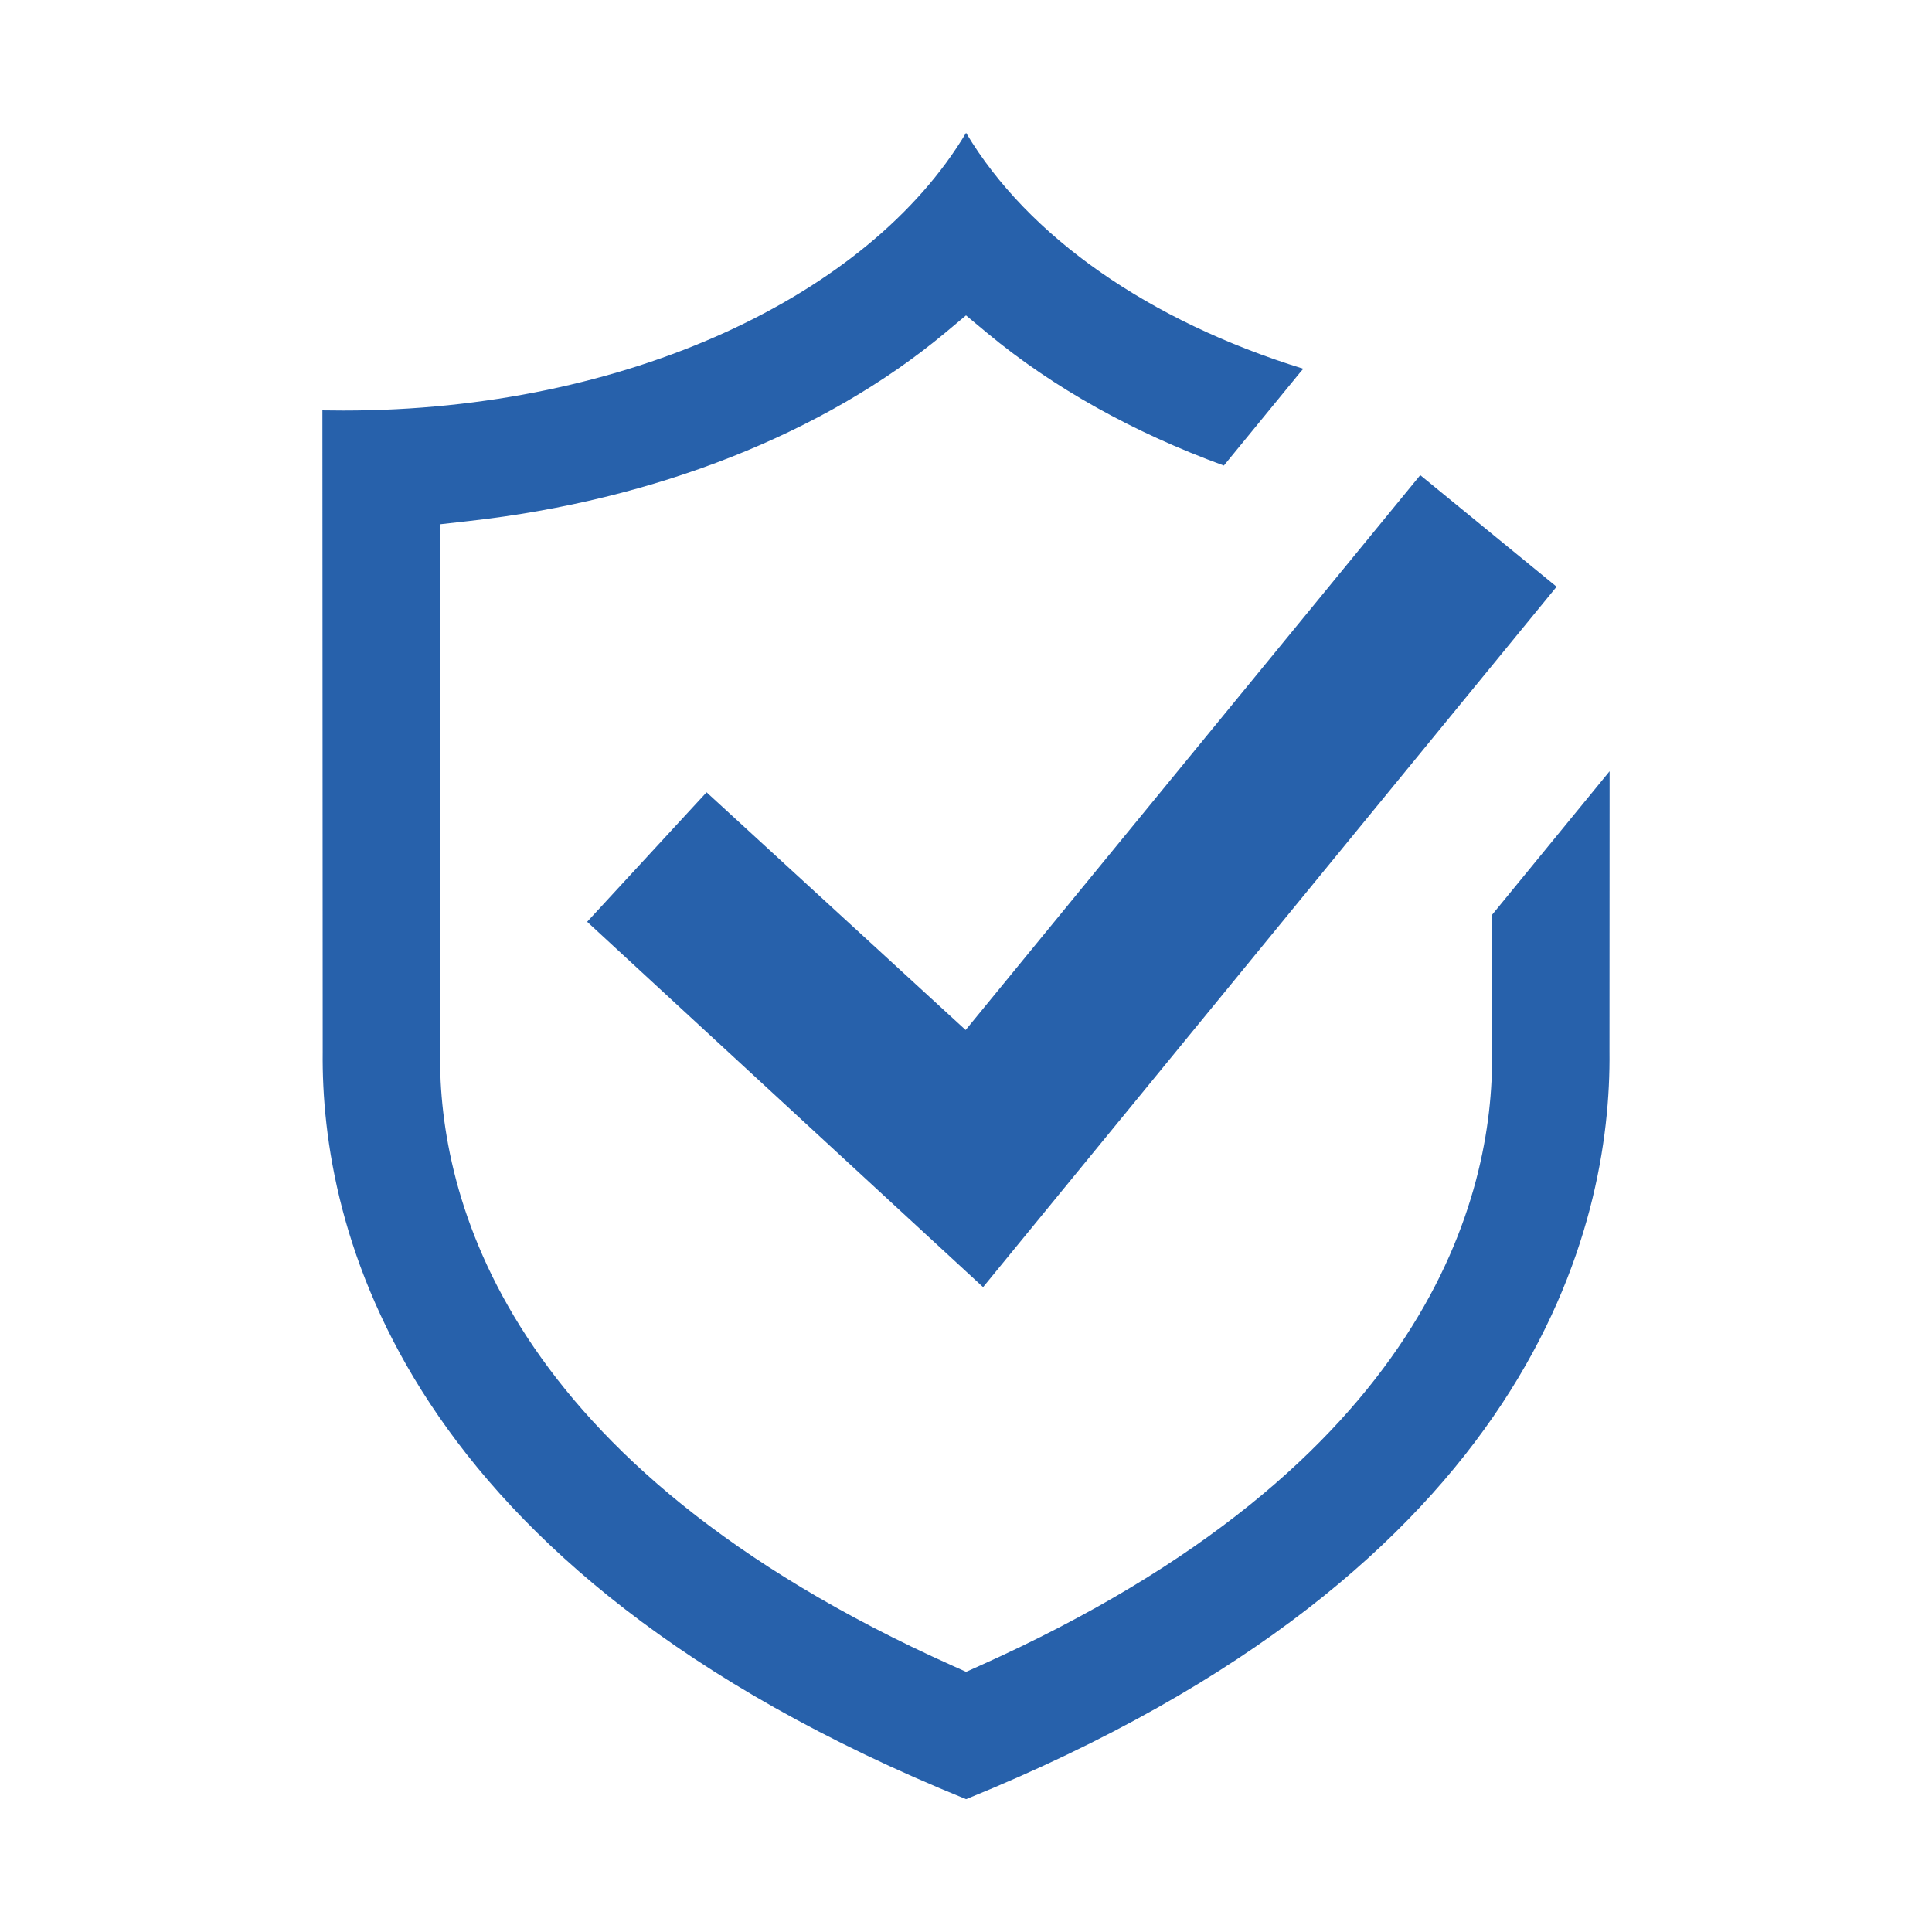
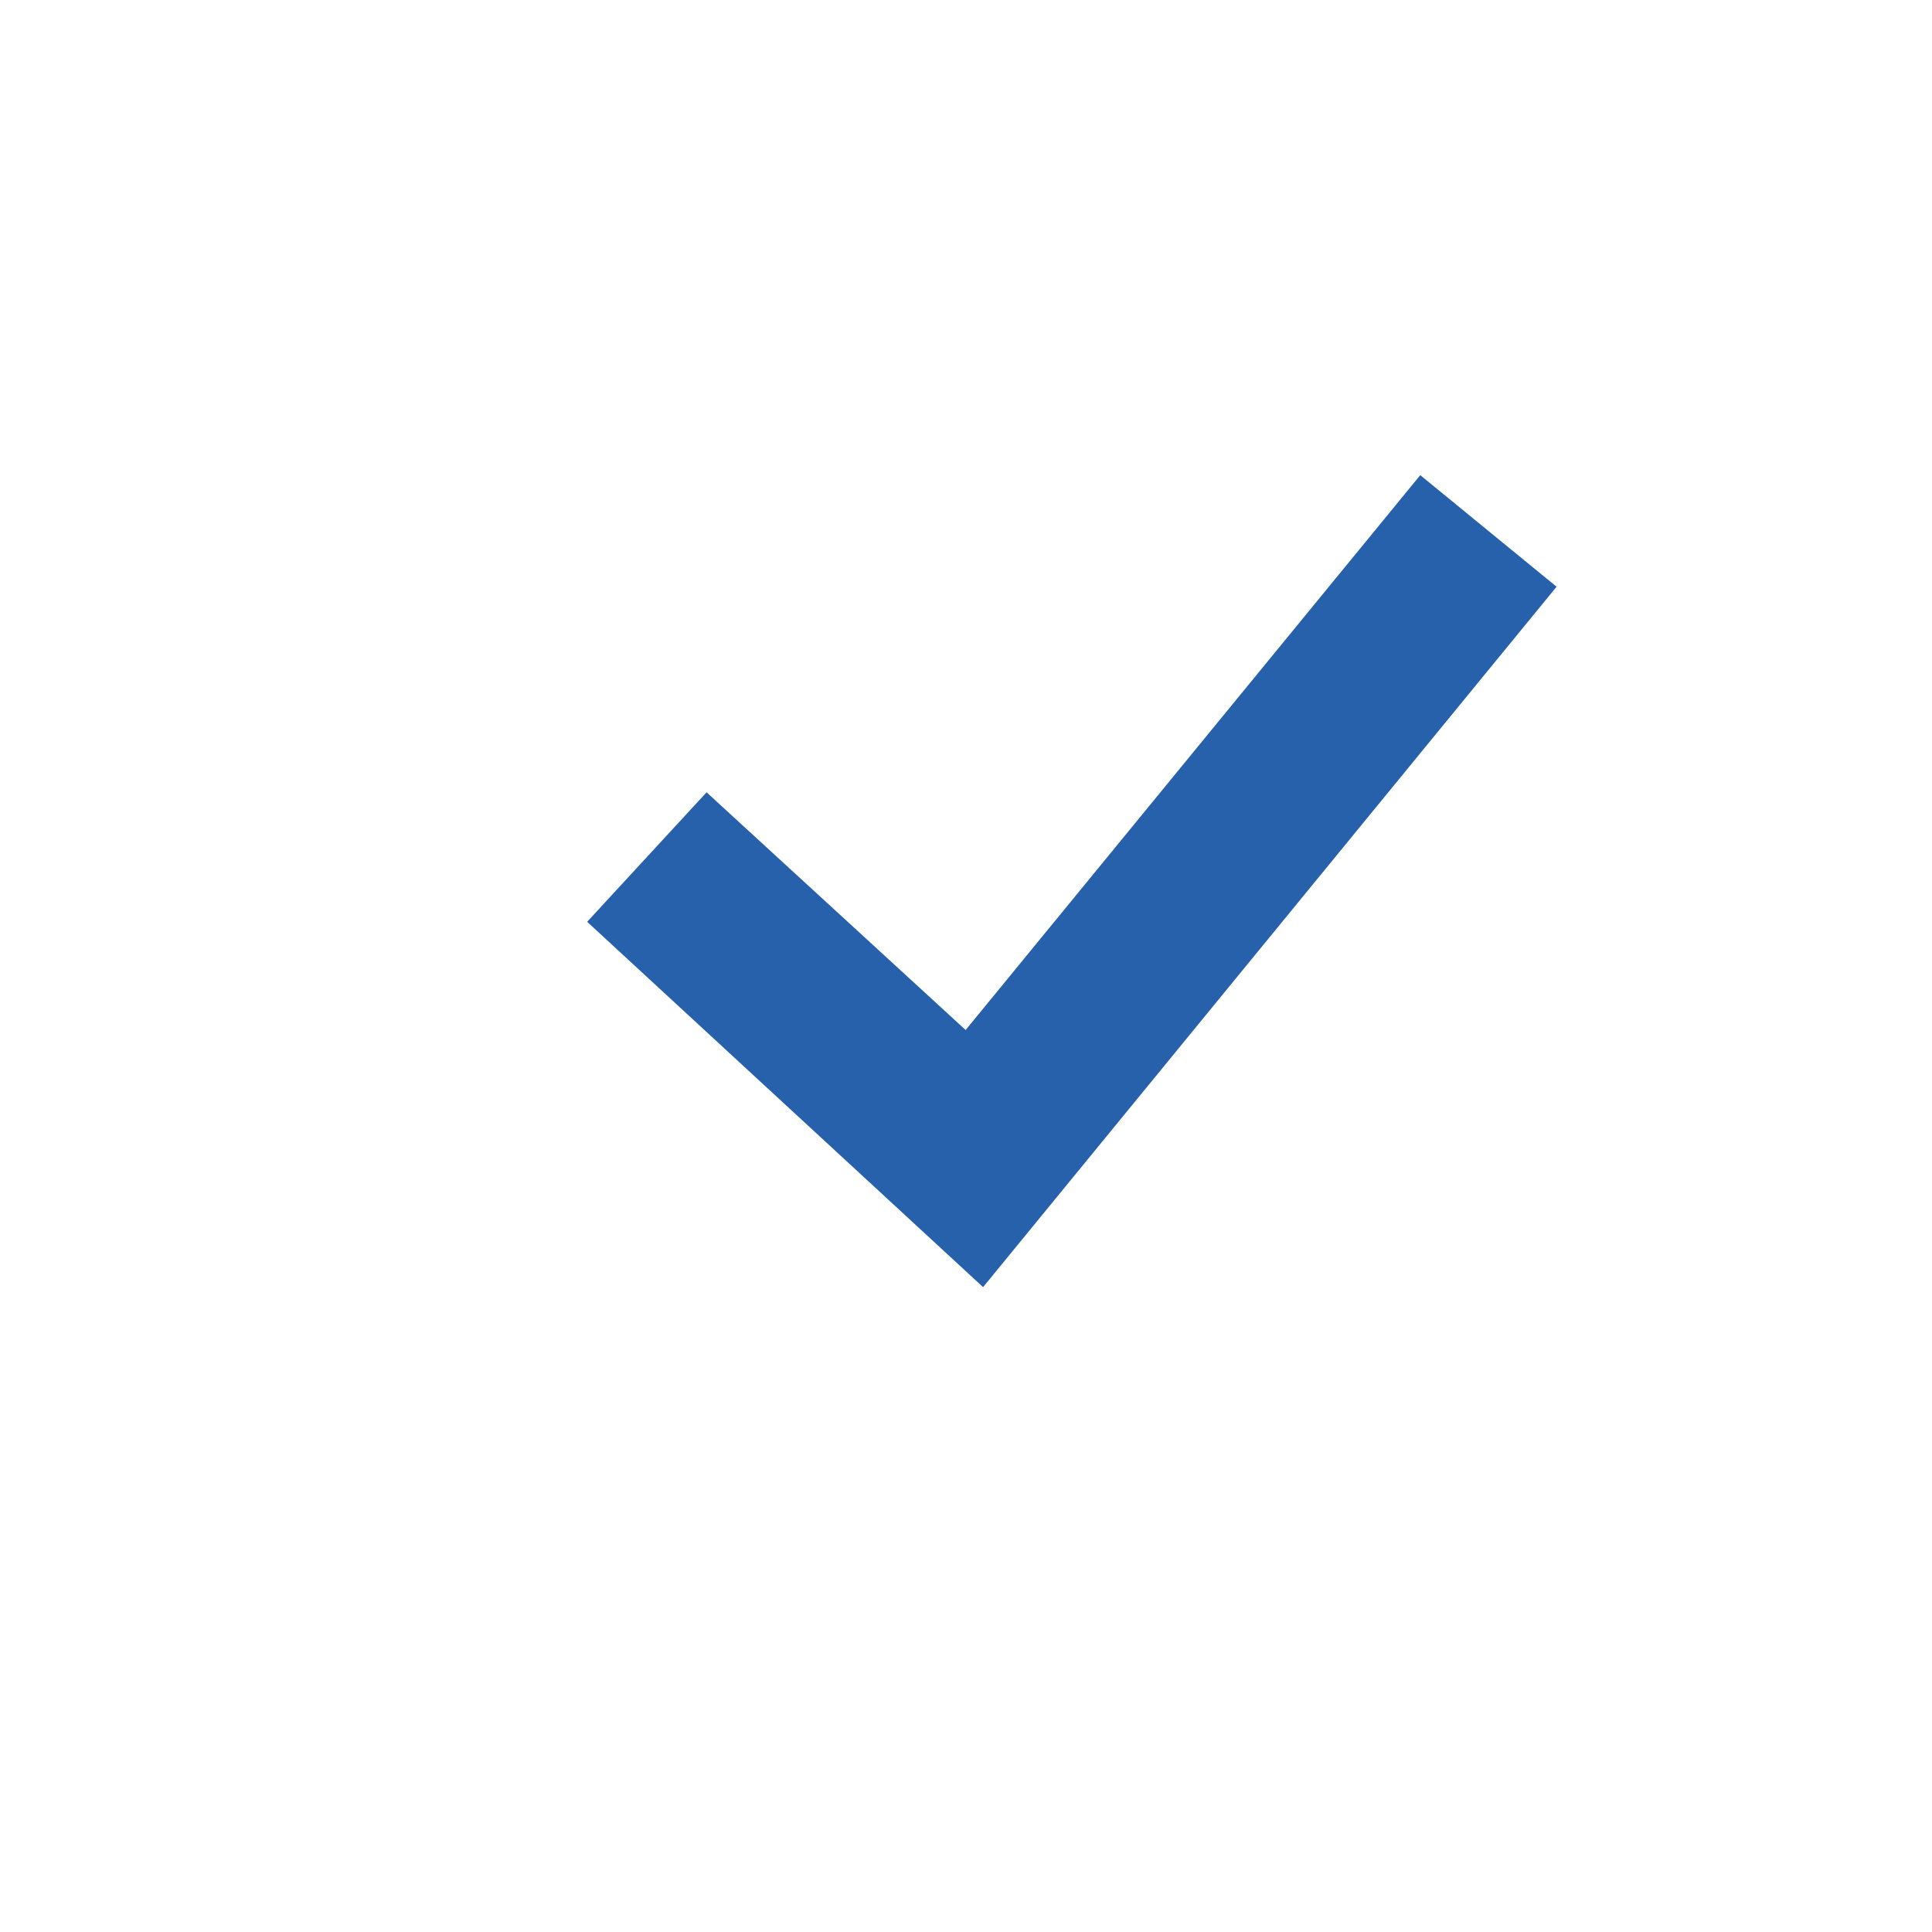
<svg xmlns="http://www.w3.org/2000/svg" version="1.1" baseProfile="basic" id="Calque_1" x="0px" y="0px" width="32px" height="32px" viewBox="0 0 32 32" xml:space="preserve">
  <g>
    <g>
-       <path fill-rule="evenodd" clip-rule="evenodd" fill="#2761AB" d="M26.658,17.42c0.031,2.864-1.222,8.548-10.654,12.379    l-0.002-0.001c-0.001,0-0.003,0.001-0.003,0.001C6.566,25.968,5.313,20.284,5.345,17.42c0-0.643-0.005-10.431-0.005-10.623    C5.438,6.799,5.591,6.8,5.688,6.8c4.698,0,8.708-1.909,10.313-4.6c1.026,1.722,3.039,3.123,5.586,3.908    c-0.016,0.018-0.031,0.036-0.048,0.055l-1.268,1.548c-1.489-0.543-2.825-1.285-3.92-2.195l-0.351-0.292L15.65,5.517    c-1.998,1.662-4.795,2.767-7.877,3.112L7.286,8.684l0.001,3.746c0.001,2.386,0.002,4.69,0.002,4.992v0.014v0.007    C7.263,19.8,8.331,24.252,15.777,27.59l0.225,0.101l0.225-0.101c7.446-3.338,8.514-7.79,8.486-10.148v-0.007v-0.014    c0-0.18,0.001-1.073,0.002-2.271l1.945-2.376C26.658,15.033,26.658,17.134,26.658,17.42z" />
-     </g>
+       </g>
    <polygon fill-rule="evenodd" clip-rule="evenodd" fill="#2761AB" points="9.725,15.268 11.703,13.123 15.994,17.06 23.524,7.87    25.782,9.718 16.283,21.319  " />
  </g>
</svg>